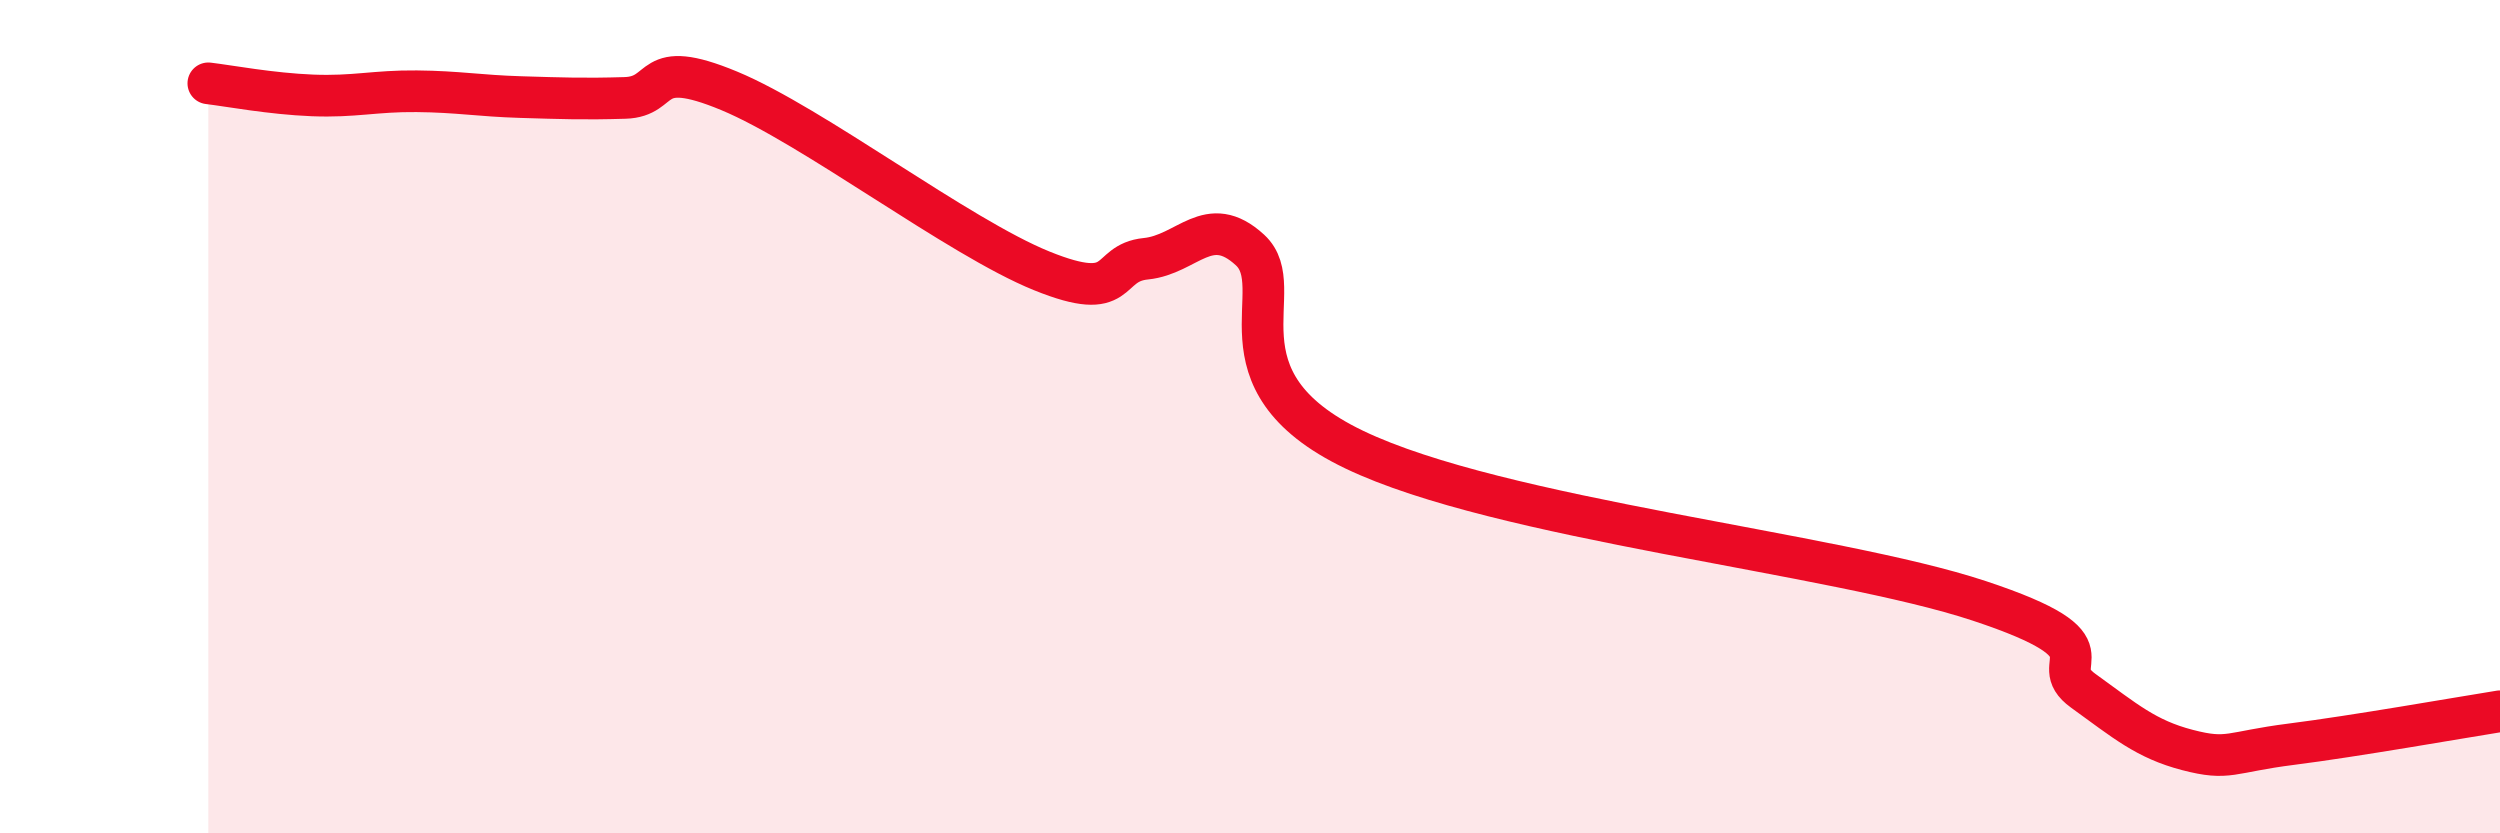
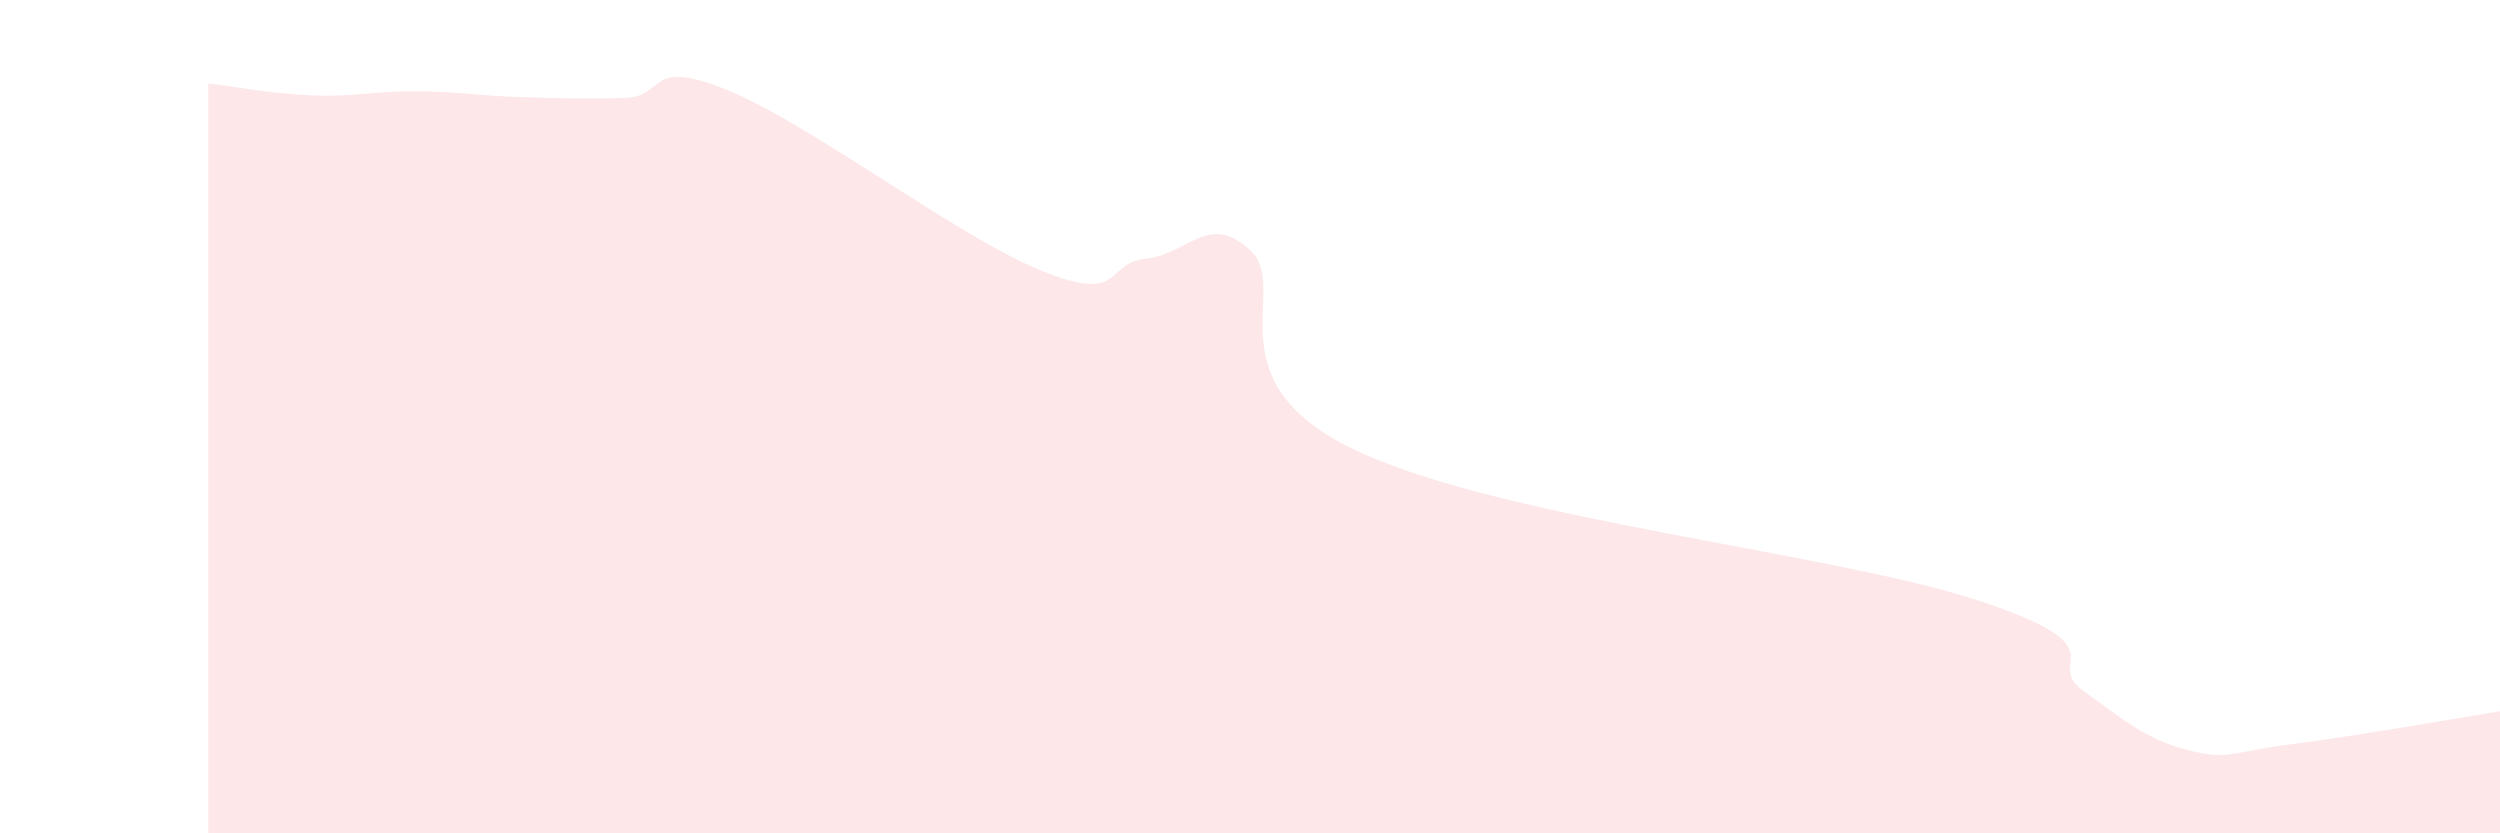
<svg xmlns="http://www.w3.org/2000/svg" width="60" height="20" viewBox="0 0 60 20">
  <path d="M 5,2 C 5.5,2.06 6.5,2.25 7.5,2.29 C 8.5,2.33 9,2.18 10,2.19 C 11,2.2 11.5,2.3 12.5,2.33 C 13.5,2.36 14,2.38 15,2.35 C 16,2.32 15.5,1.35 17.5,2.18 C 19.5,3.01 23,5.69 25,6.5 C 27,7.31 26.5,6.31 27.5,6.21 C 28.5,6.11 29,5.08 30,6 C 31,6.92 29,9.11 32.5,10.79 C 36,12.47 44,13.26 47.5,14.42 C 51,15.58 49,15.86 50,16.58 C 51,17.3 51.5,17.74 52.5,18 C 53.5,18.26 53.5,18.05 55,17.86 C 56.5,17.67 59,17.23 60,17.07L60 20L5 20Z" fill="#EB0A25" opacity="0.1" stroke-linecap="round" stroke-linejoin="round" />
-   <path d="M 5,2 C 5.5,2.06 6.5,2.25 7.5,2.29 C 8.5,2.33 9,2.18 10,2.19 C 11,2.2 11.5,2.3 12.5,2.33 C 13.5,2.36 14,2.38 15,2.35 C 16,2.32 15.5,1.35 17.5,2.18 C 19.5,3.01 23,5.69 25,6.5 C 27,7.31 26.5,6.31 27.5,6.21 C 28.5,6.11 29,5.08 30,6 C 31,6.92 29,9.11 32.5,10.79 C 36,12.47 44,13.26 47.5,14.42 C 51,15.58 49,15.86 50,16.58 C 51,17.3 51.5,17.74 52.5,18 C 53.5,18.26 53.5,18.05 55,17.86 C 56.5,17.67 59,17.23 60,17.07" stroke="#EB0A25" stroke-width="1" fill="none" stroke-linecap="round" stroke-linejoin="round" />
</svg>